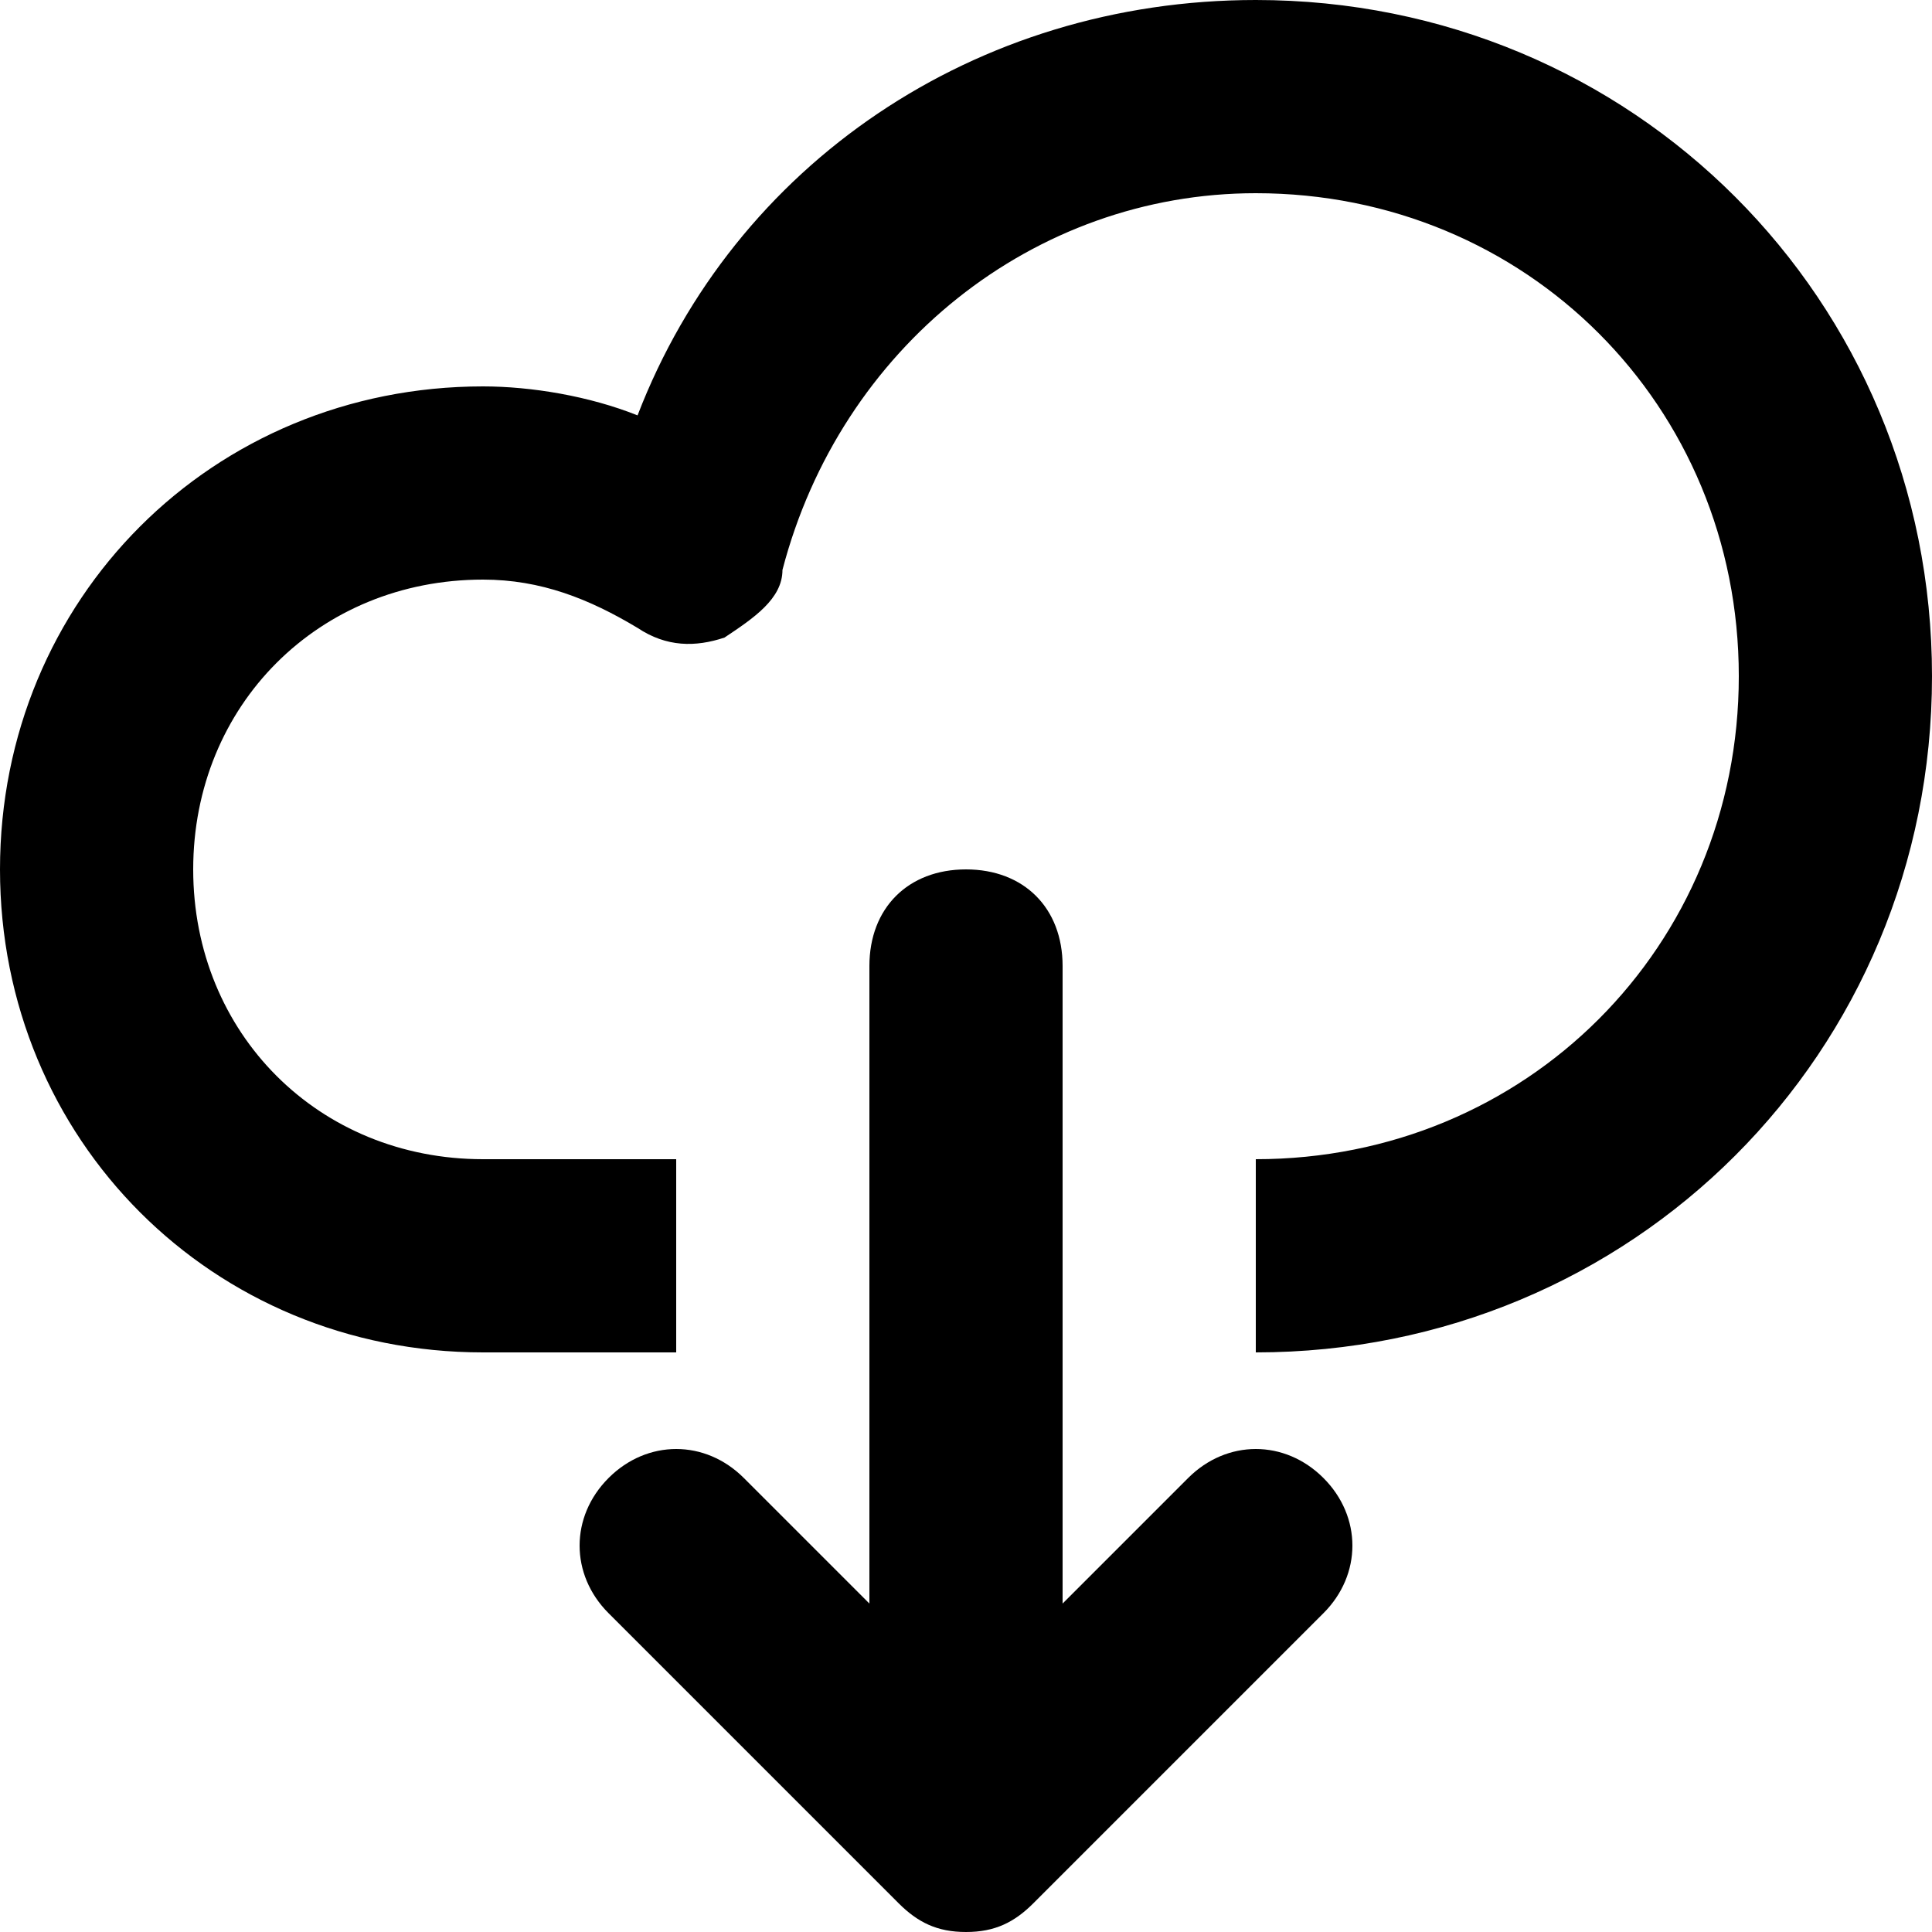
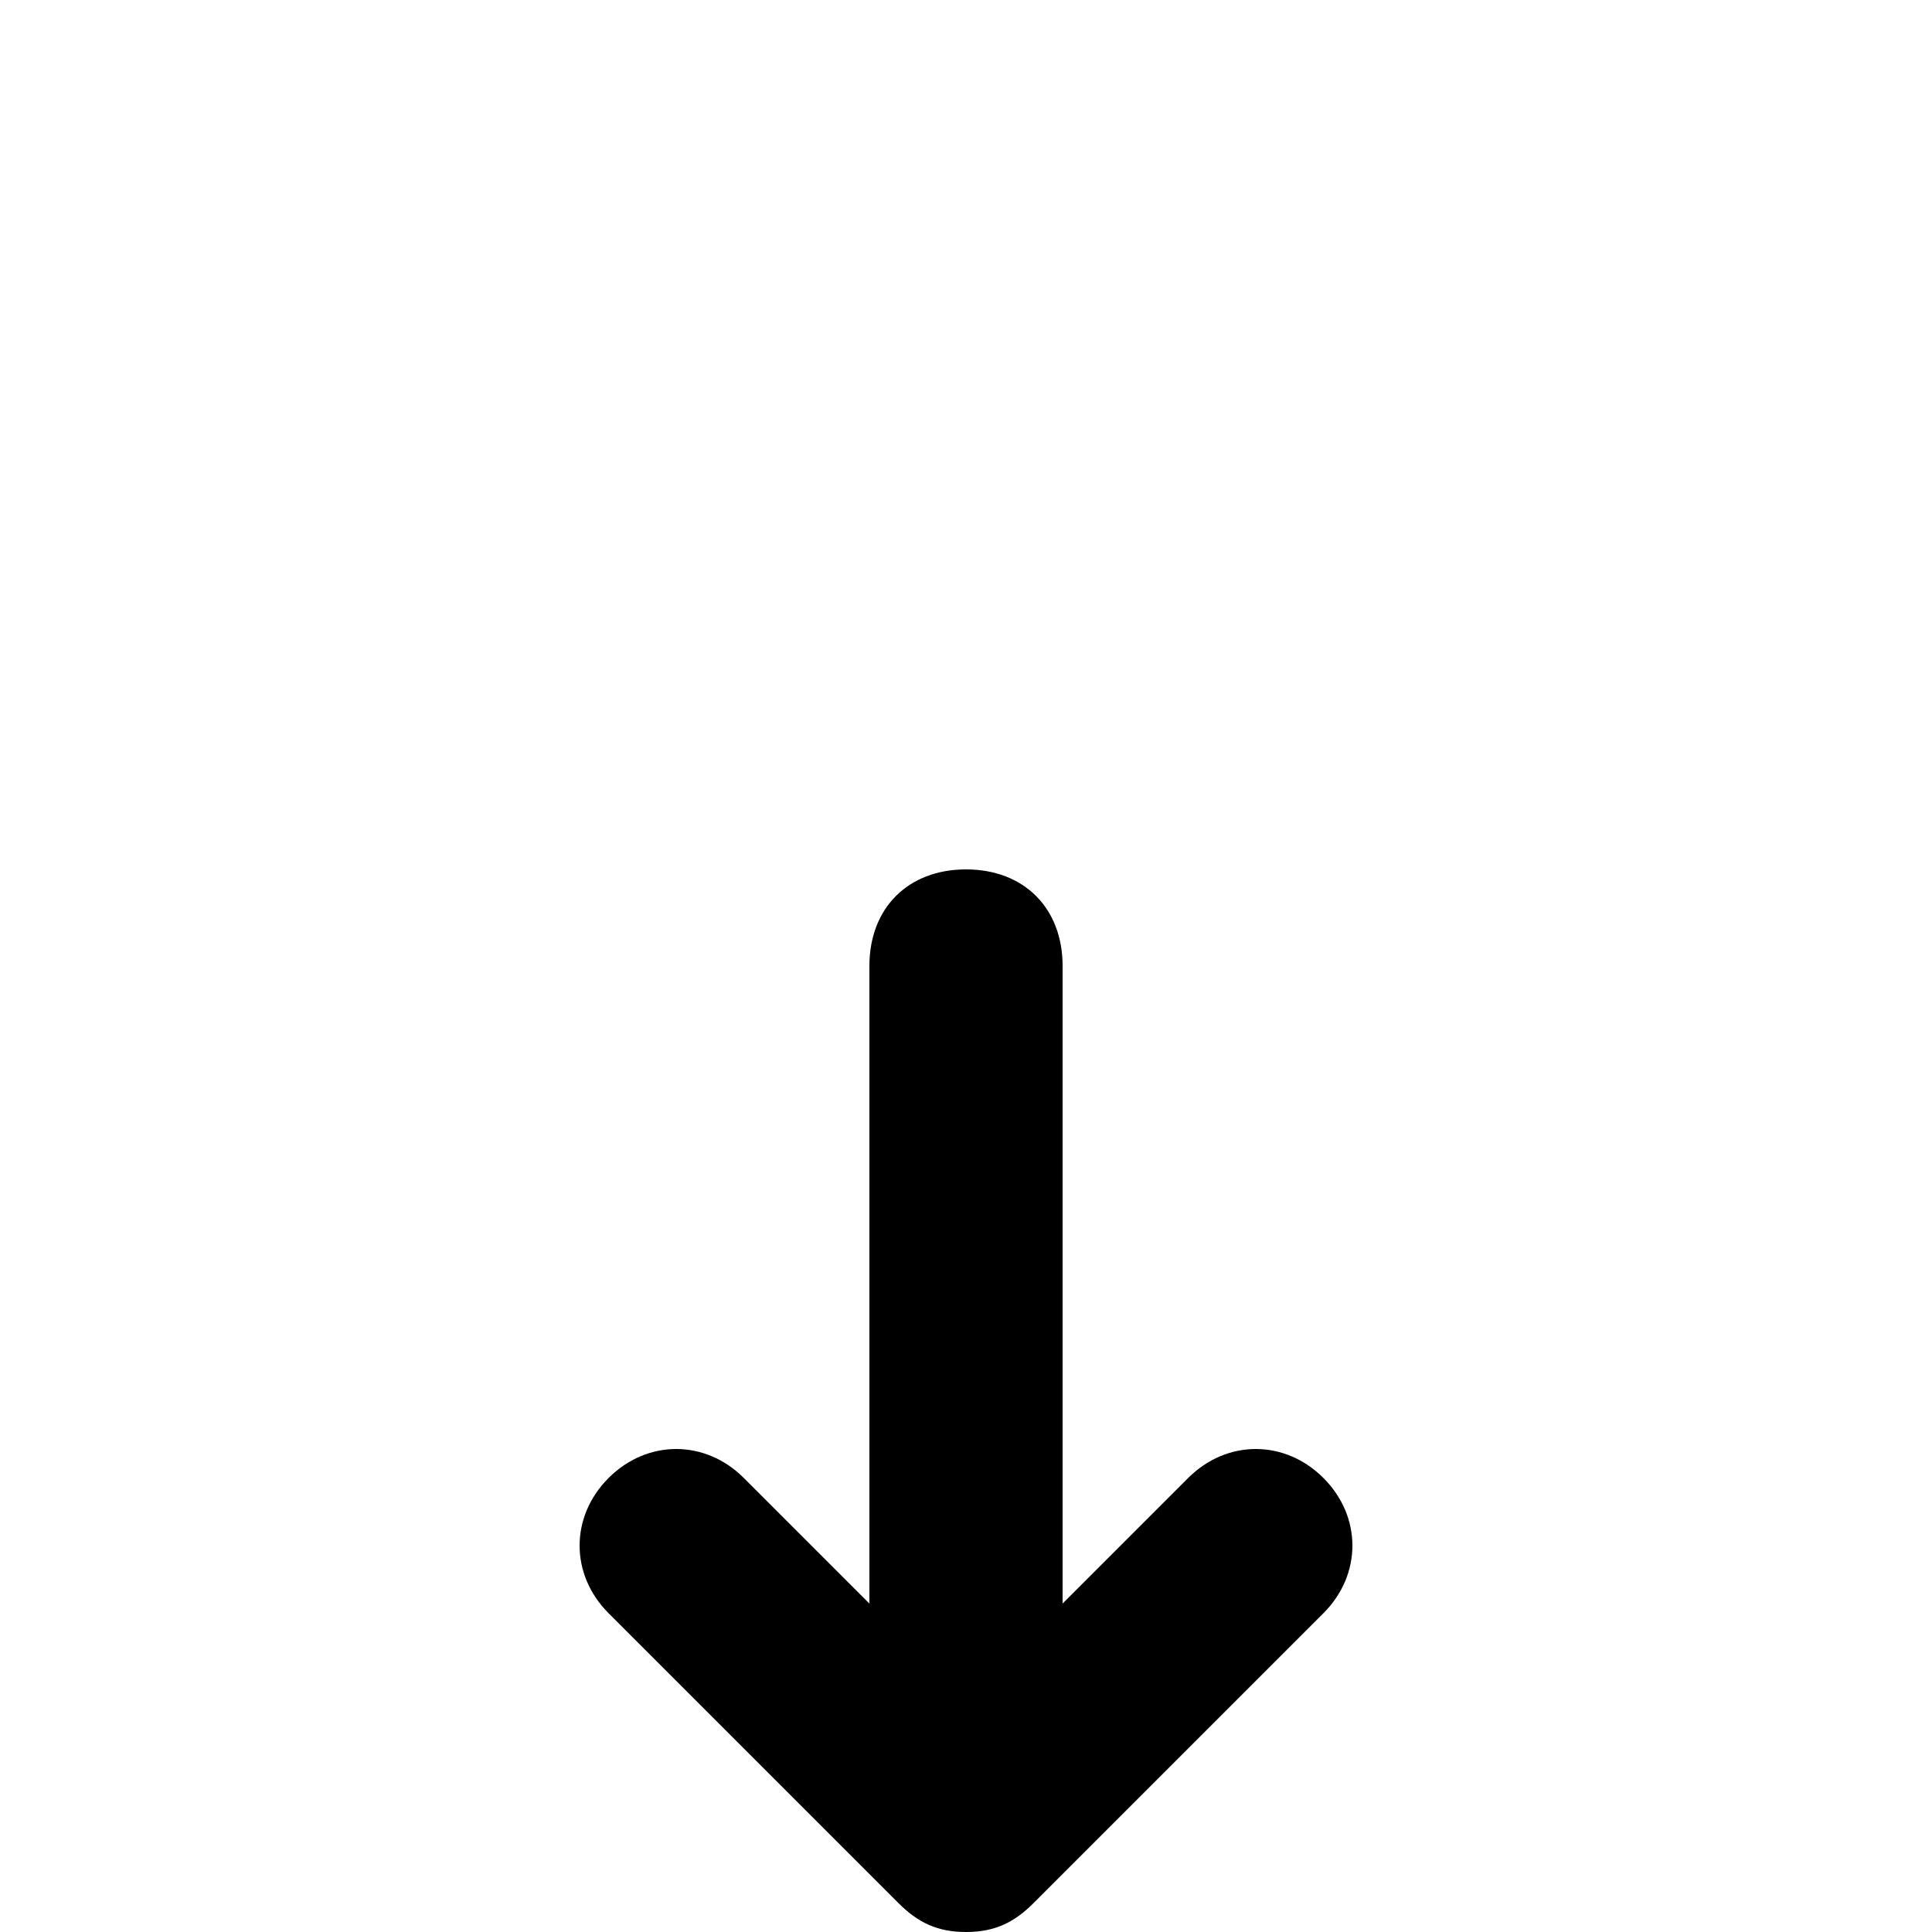
<svg xmlns="http://www.w3.org/2000/svg" fill="#000000" version="1.1" id="Layer_1" width="800px" height="800px" viewBox="0 0 20 20" enable-background="new 0 0 20 20" xml:space="preserve">
-   <path d="M13,14v-2c2.8,0,5-2.2,5-5s-2.2-5-5-5c-2.3,0-4.3,1.6-4.9,3.9C8.1,6.2,7.8,6.4,7.5,6.6C7.2,6.7,6.9,6.7,6.6,6.5  C6.1,6.2,5.6,6,5,6C3.3,6,2,7.3,2,9s1.3,3,3,3h2v2H5c-2.8,0-5-2.2-5-5s2.2-5,5-5c0.5,0,1.1,0.1,1.6,0.3C7.6,1.7,10.1,0,13,0  c3.9,0,7,3.1,7,7S16.9,14,13,14z" />
  <path d="M13.7,15.3c-0.4-0.4-1-0.4-1.4,0L11,16.6V10c0-0.6-0.4-1-1-1s-1,0.4-1,1v6.6l-1.3-1.3c-0.4-0.4-1-0.4-1.4,0s-0.4,1,0,1.4  l3,3C9.5,19.9,9.7,20,10,20s0.5-0.1,0.7-0.3l3-3C14.1,16.3,14.1,15.7,13.7,15.3z" />
</svg>